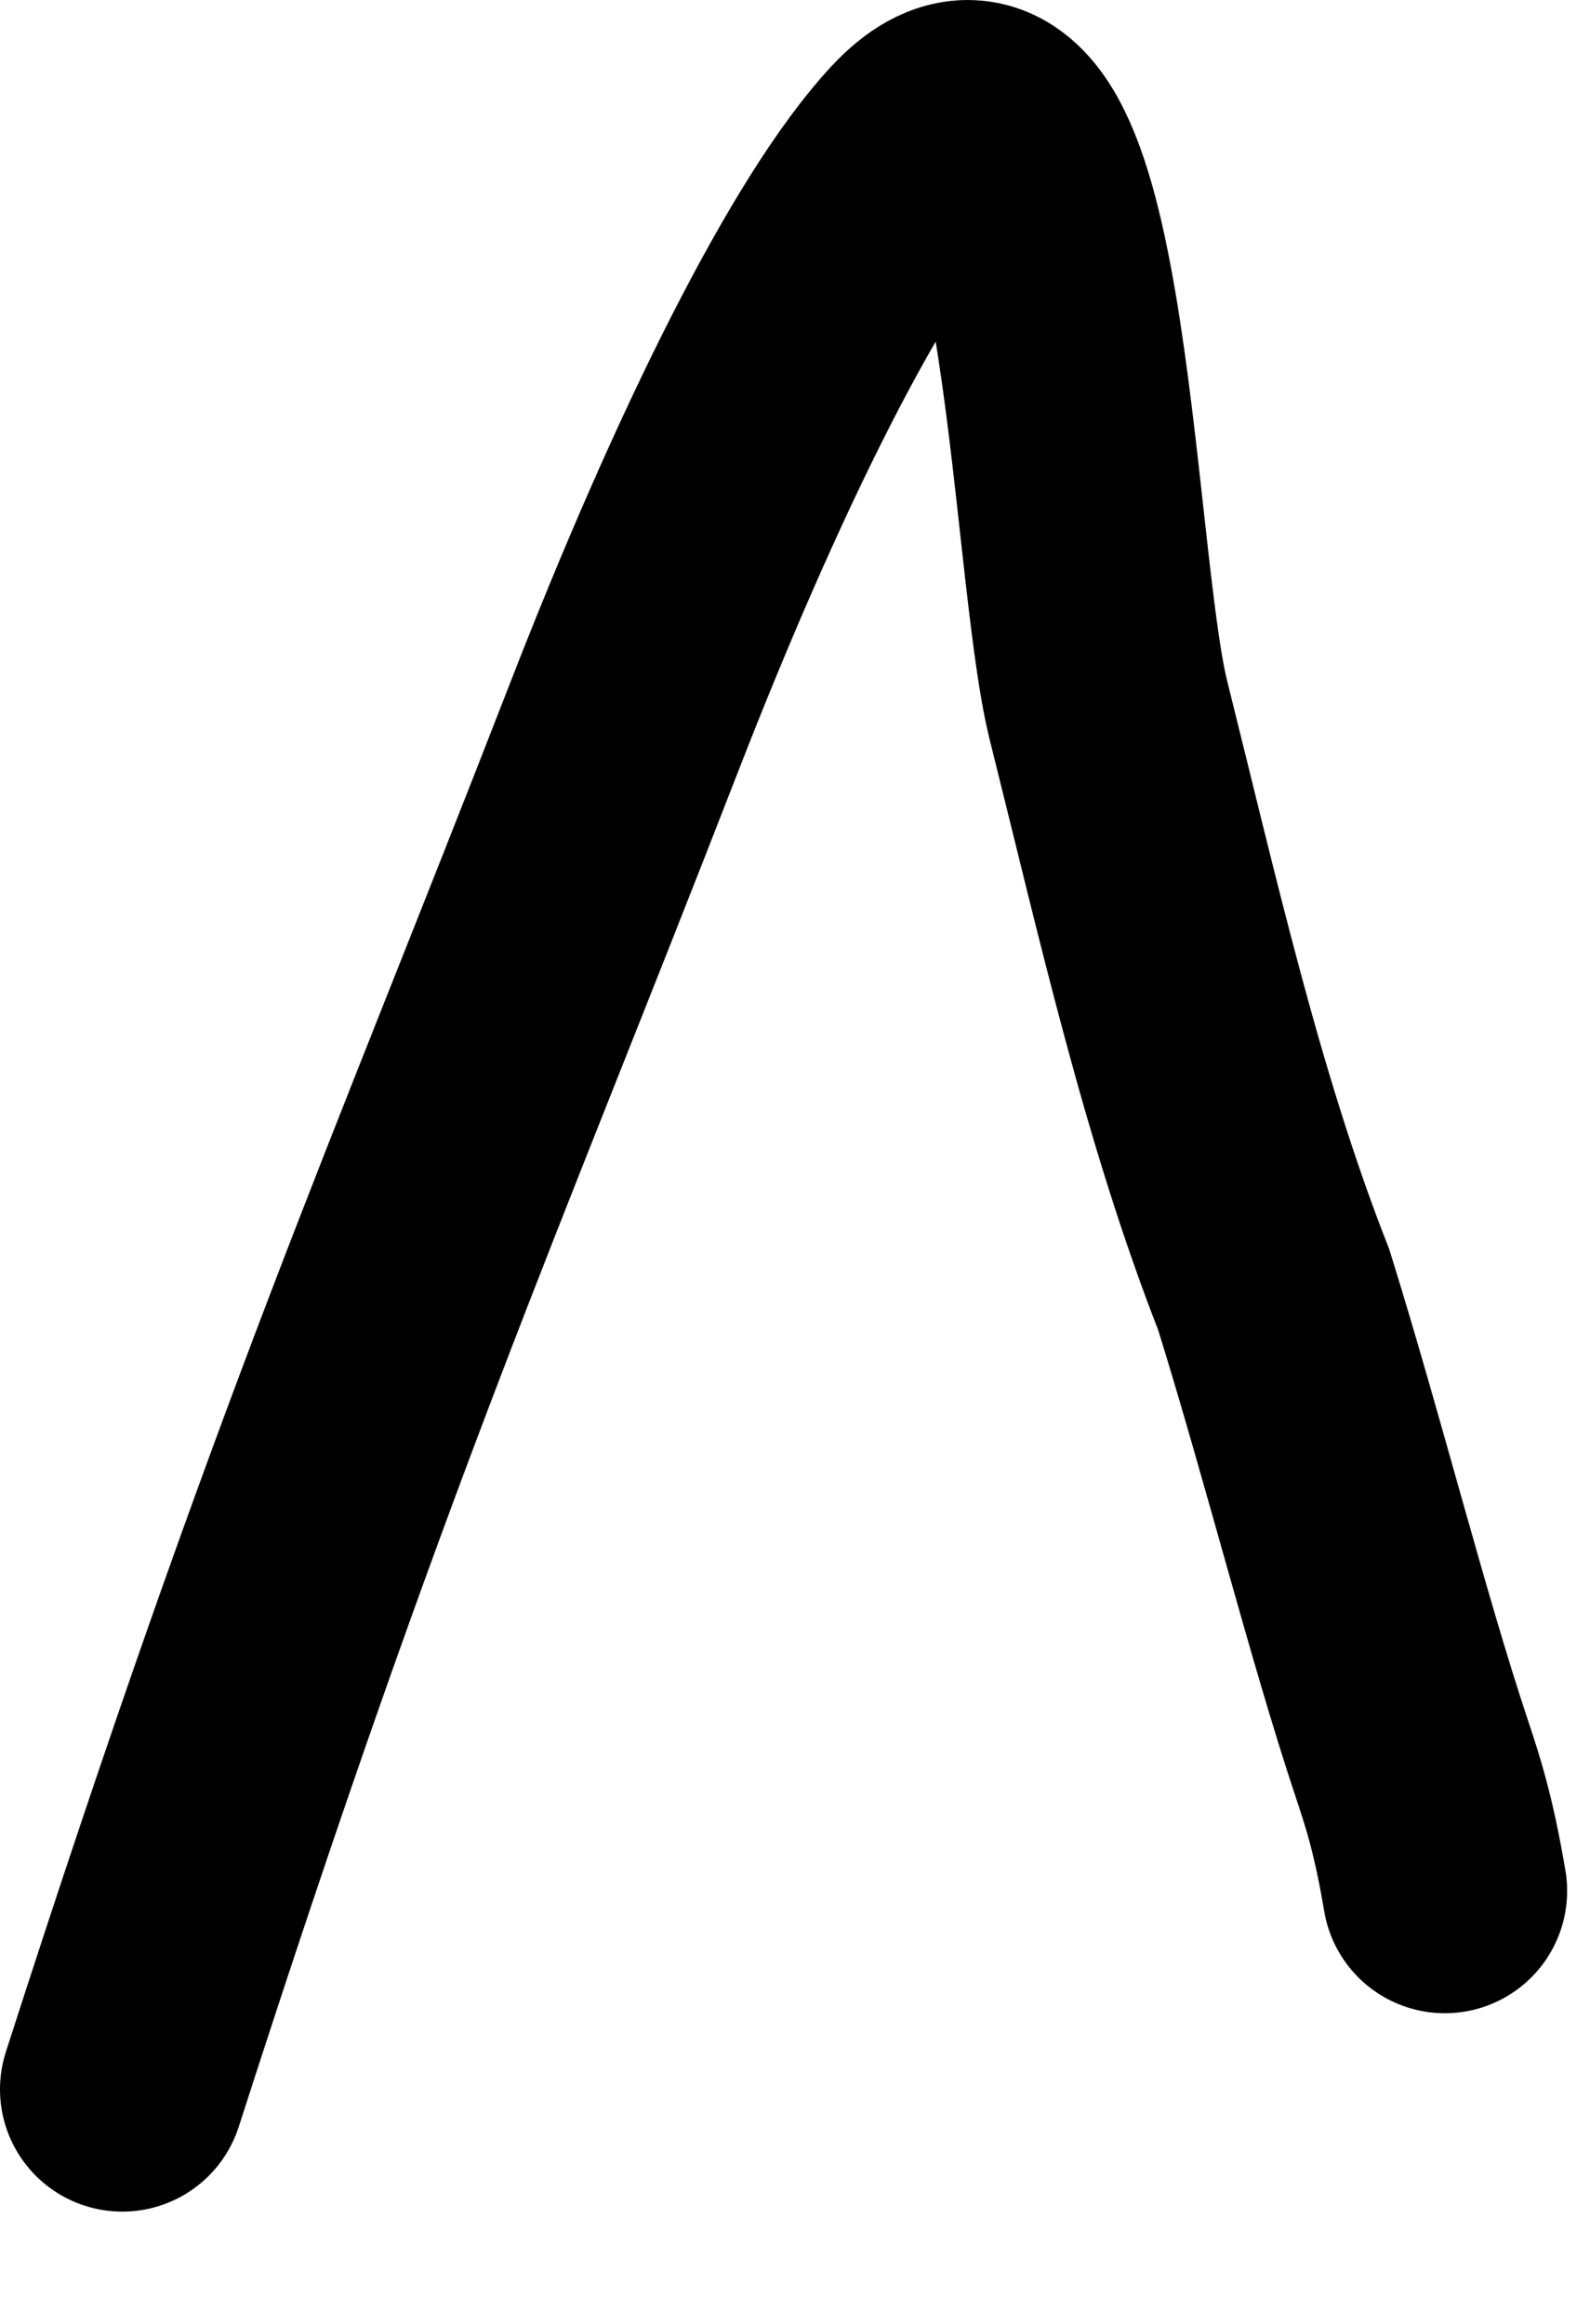
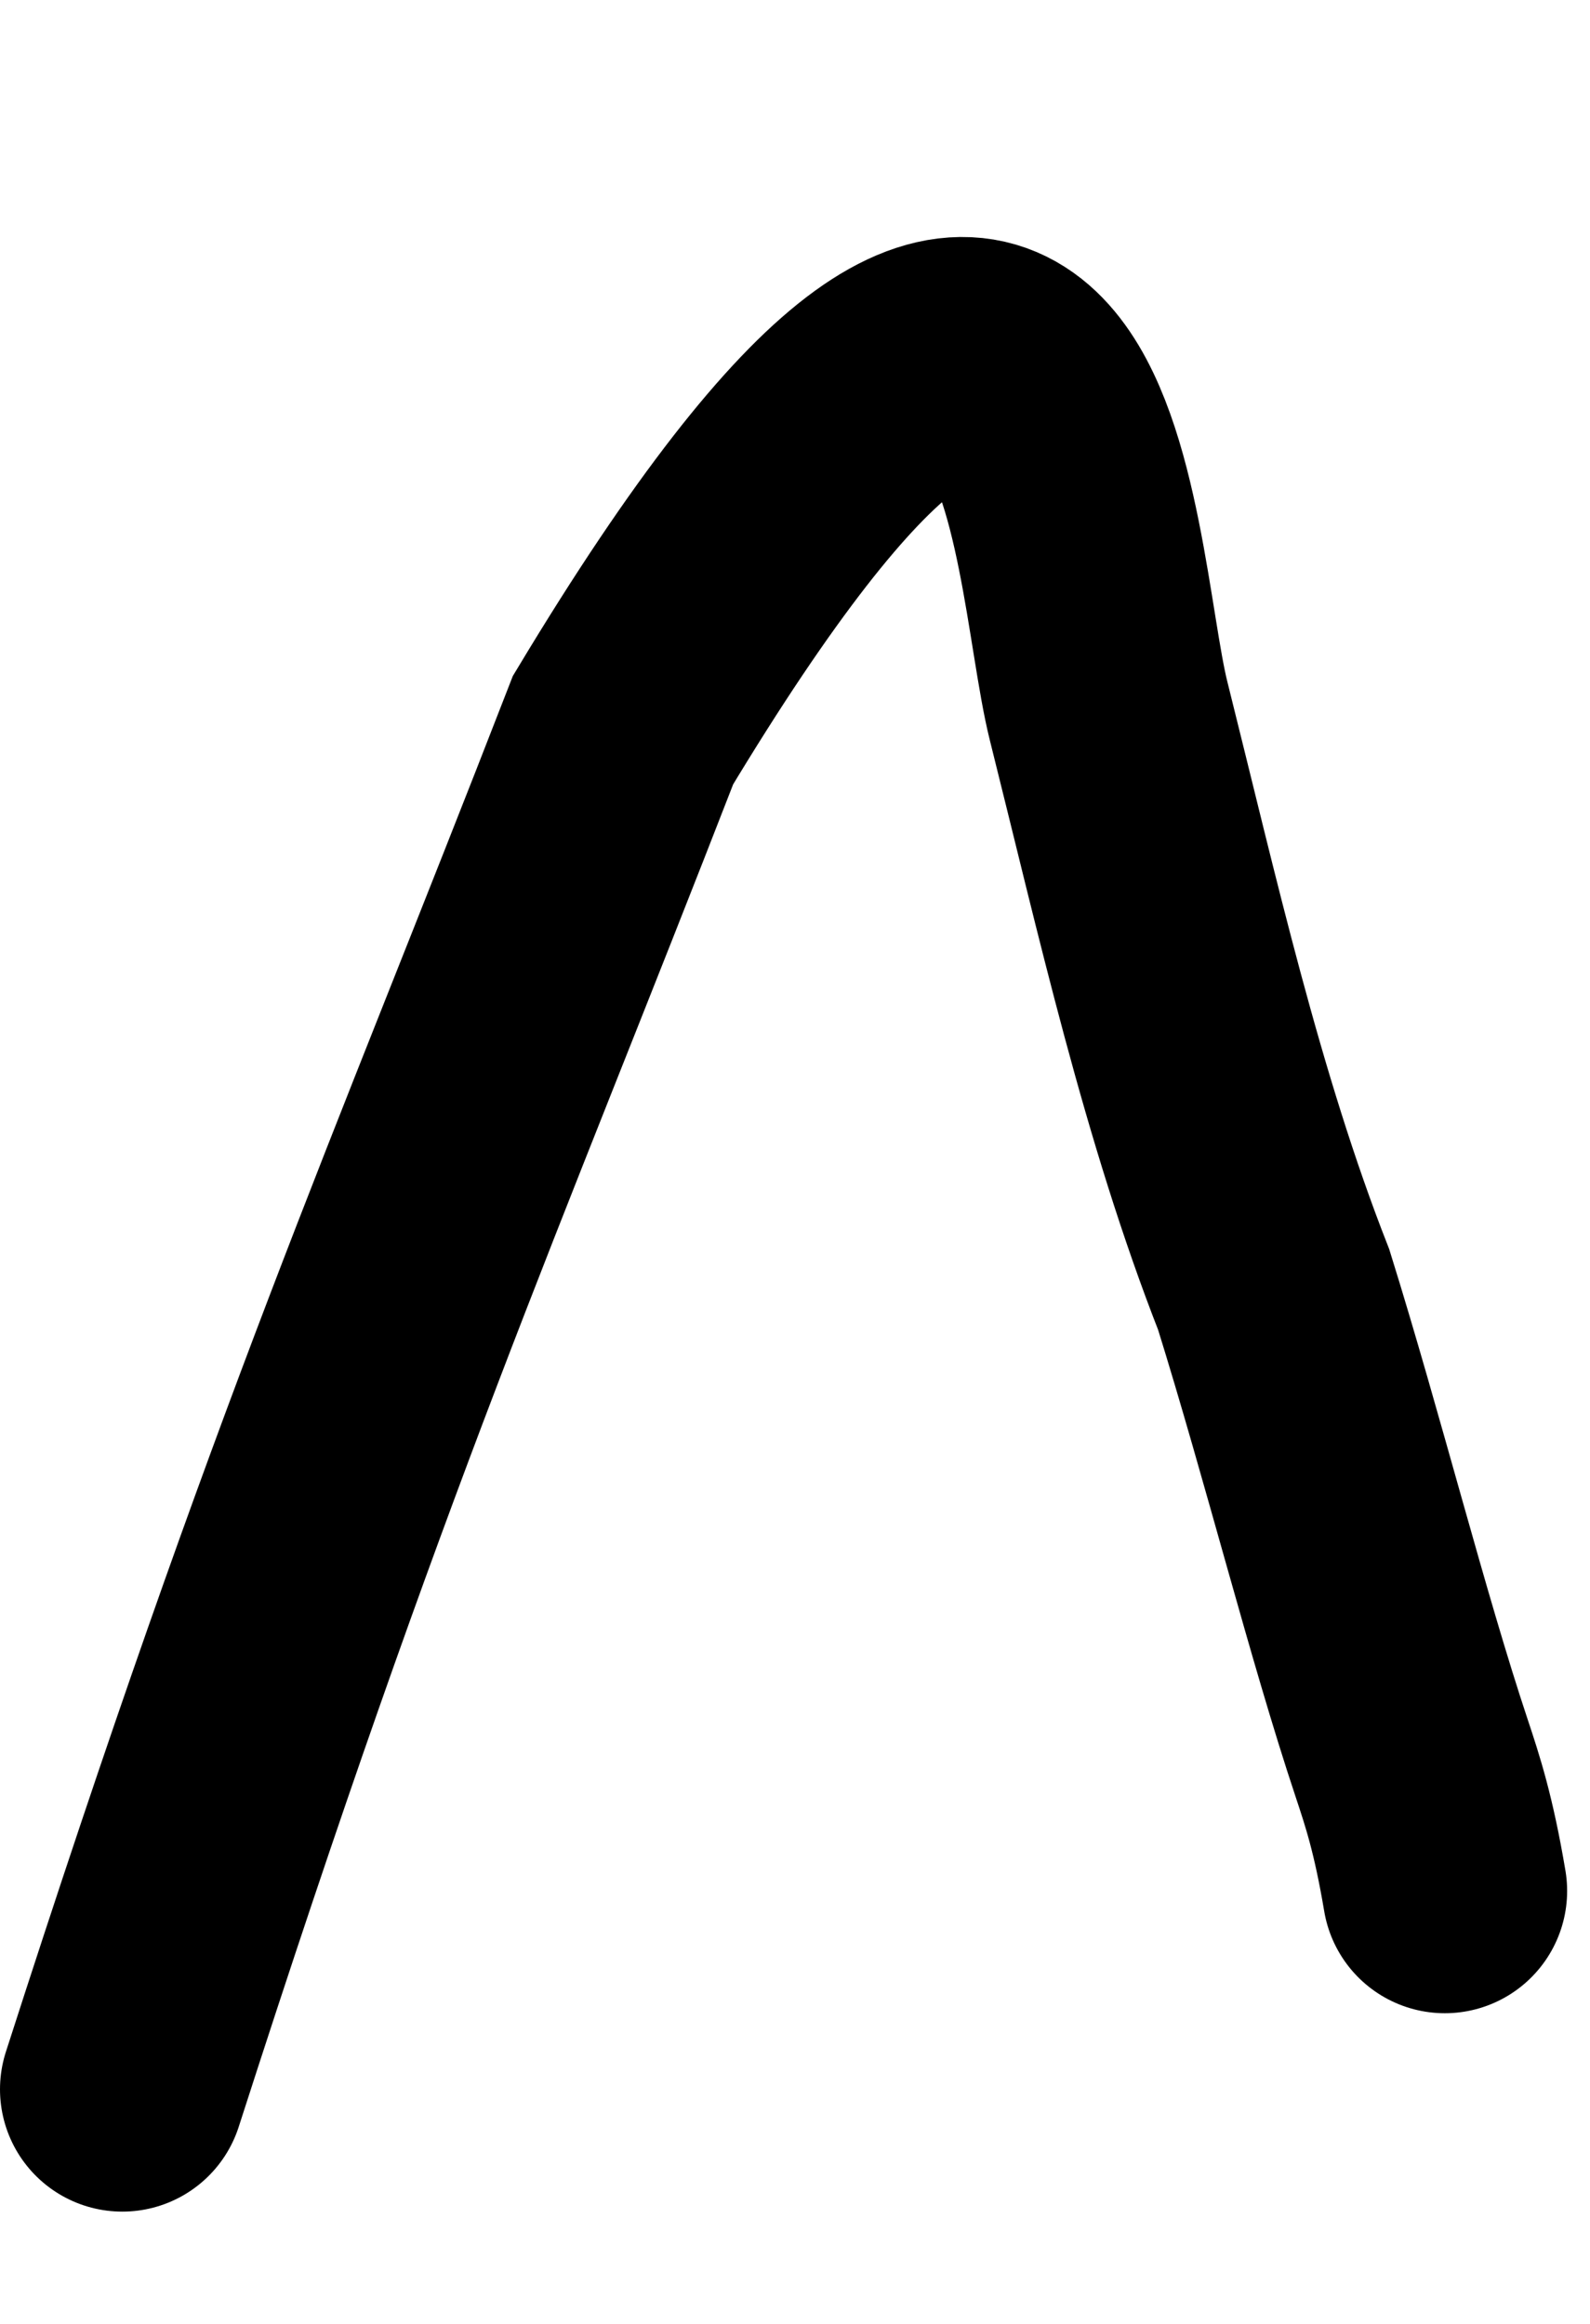
<svg xmlns="http://www.w3.org/2000/svg" fill="none" height="100%" overflow="visible" preserveAspectRatio="none" style="display: block;" viewBox="0 0 13 19" width="100%">
-   <path d="M1 17.082C2.708 11.773 3.611 9.789 5.094 5.969C5.954 3.753 6.855 1.949 7.53 1.223C8.722 -0.059 8.748 4.55 9.064 5.813C9.462 7.403 9.829 9.053 10.414 10.544C10.821 11.851 11.181 13.292 11.542 14.375C11.632 14.646 11.721 14.914 11.813 15.46" id="Vector 119" stroke="black" stroke-linecap="round" stroke-width="2" />
+   <path d="M1 17.082C2.708 11.773 3.611 9.789 5.094 5.969C8.722 -0.059 8.748 4.55 9.064 5.813C9.462 7.403 9.829 9.053 10.414 10.544C10.821 11.851 11.181 13.292 11.542 14.375C11.632 14.646 11.721 14.914 11.813 15.46" id="Vector 119" stroke="black" stroke-linecap="round" stroke-width="2" />
</svg>